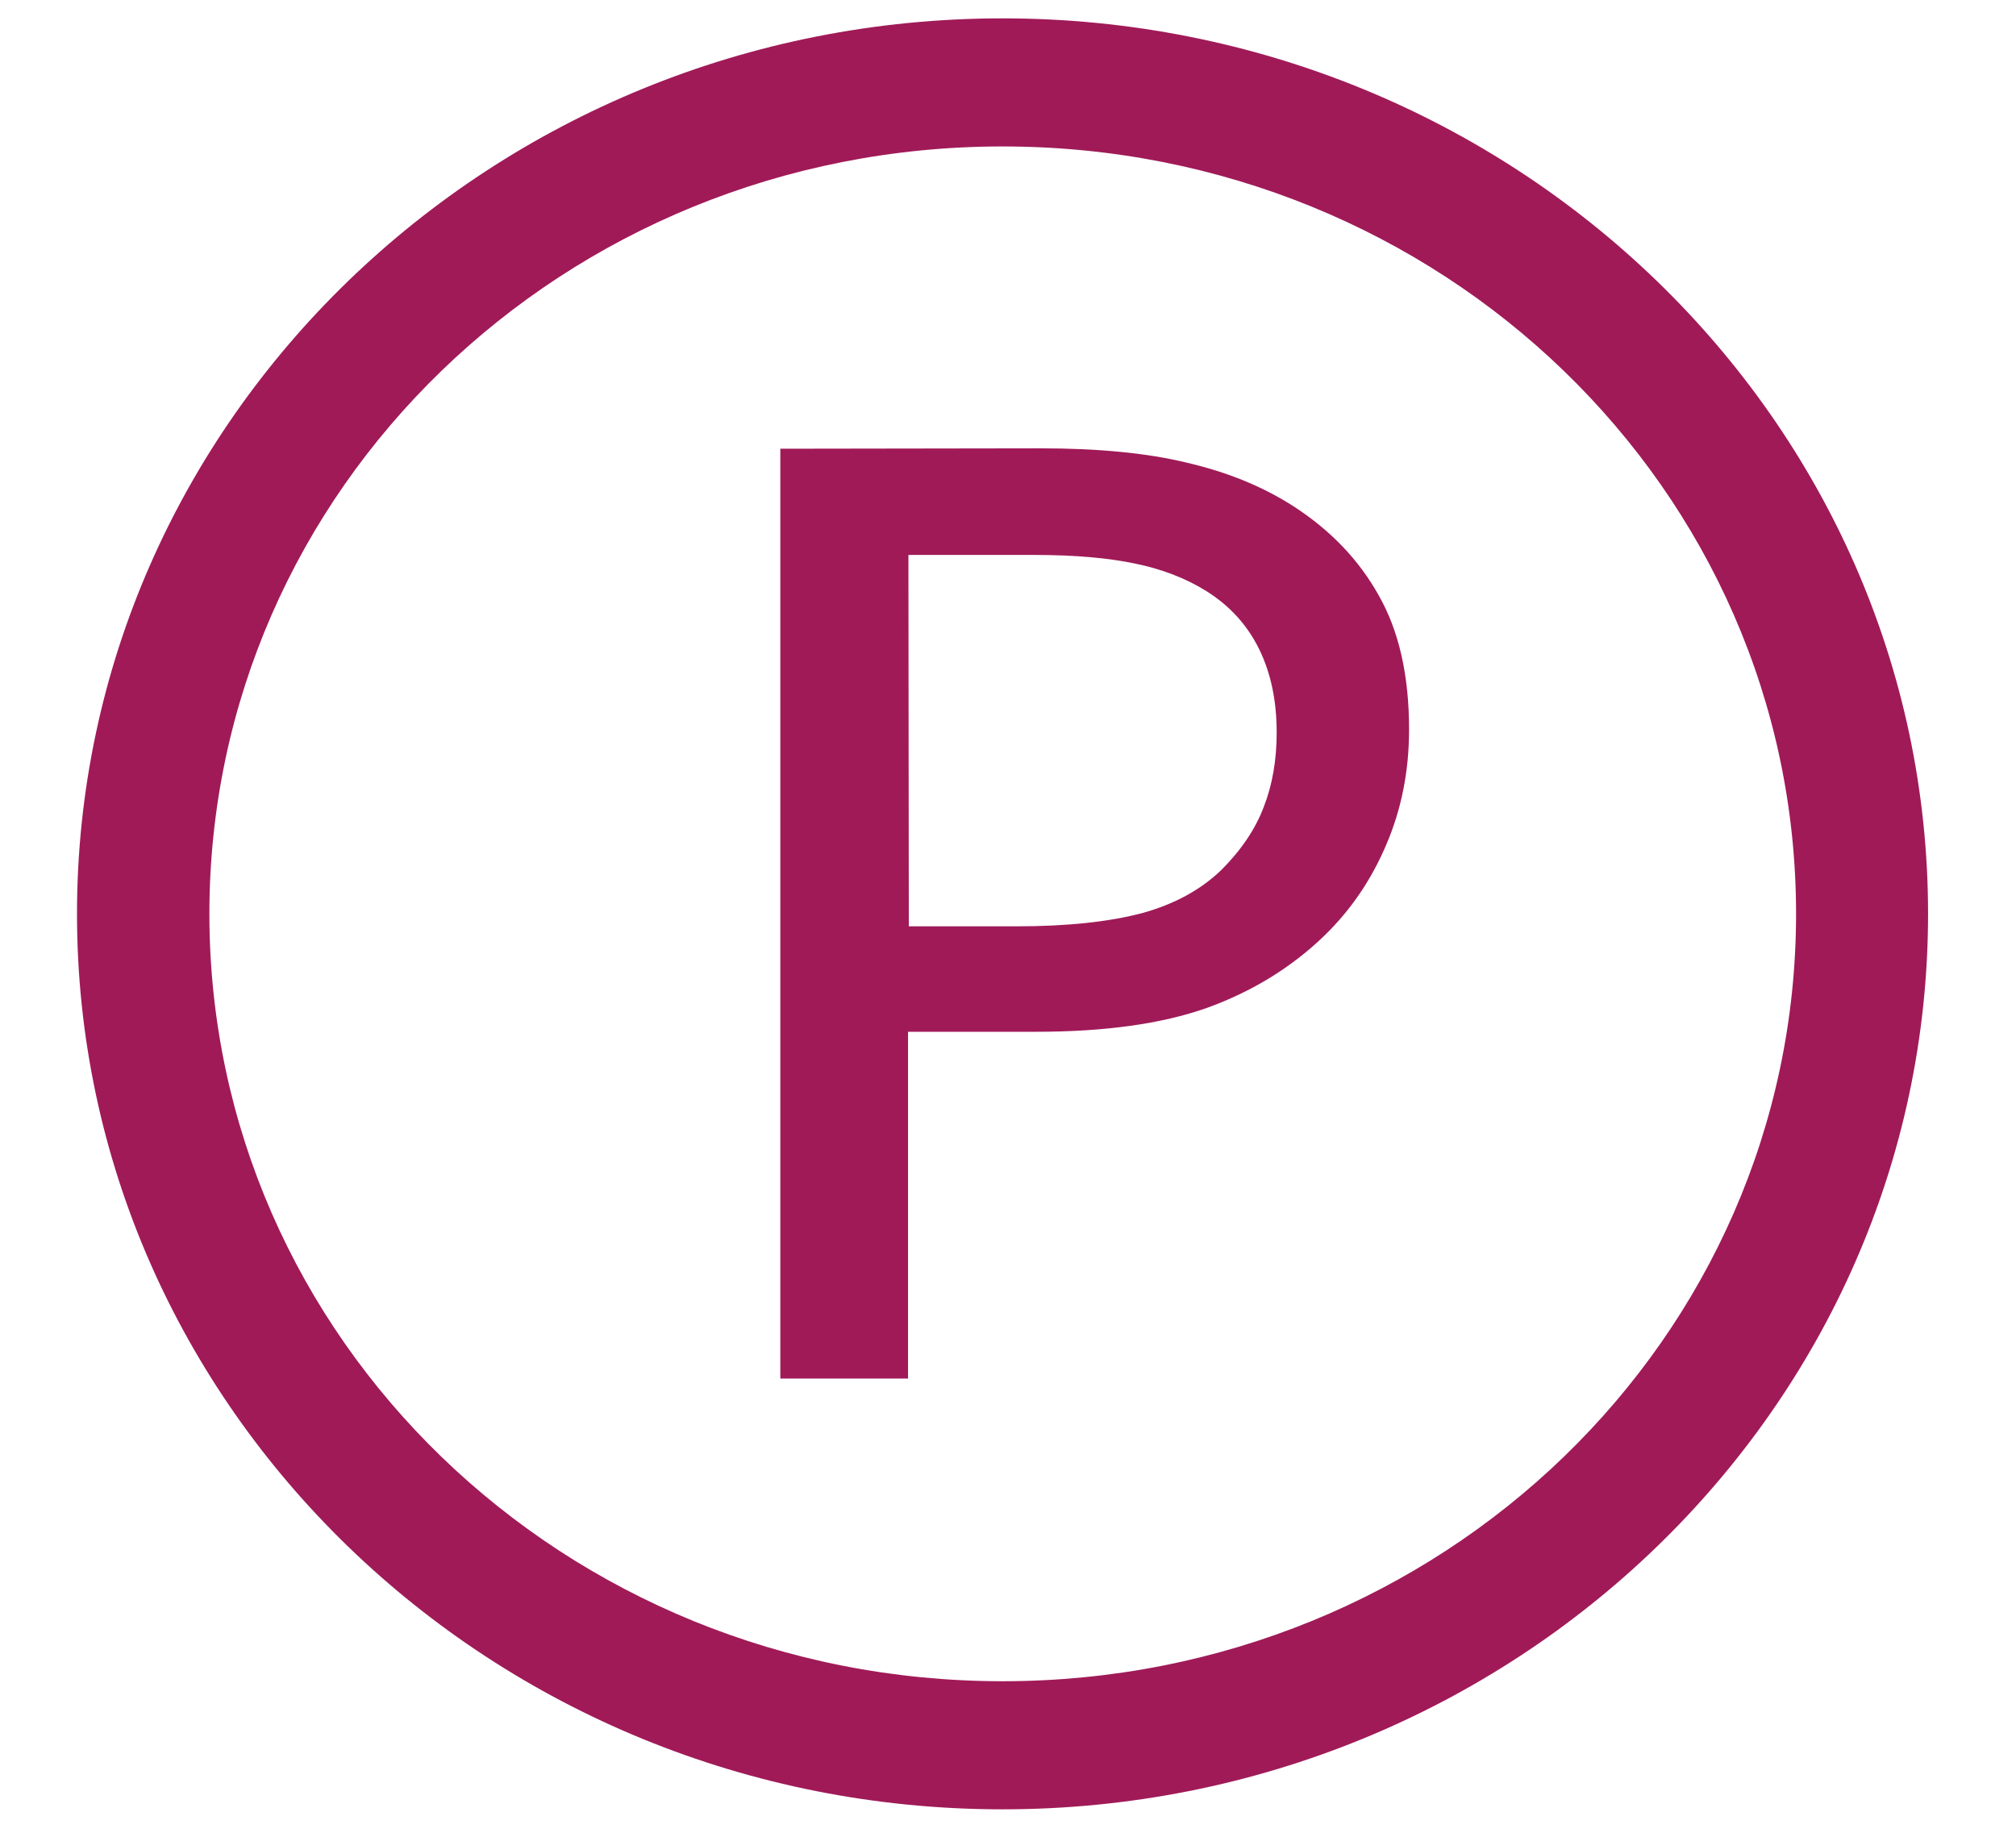
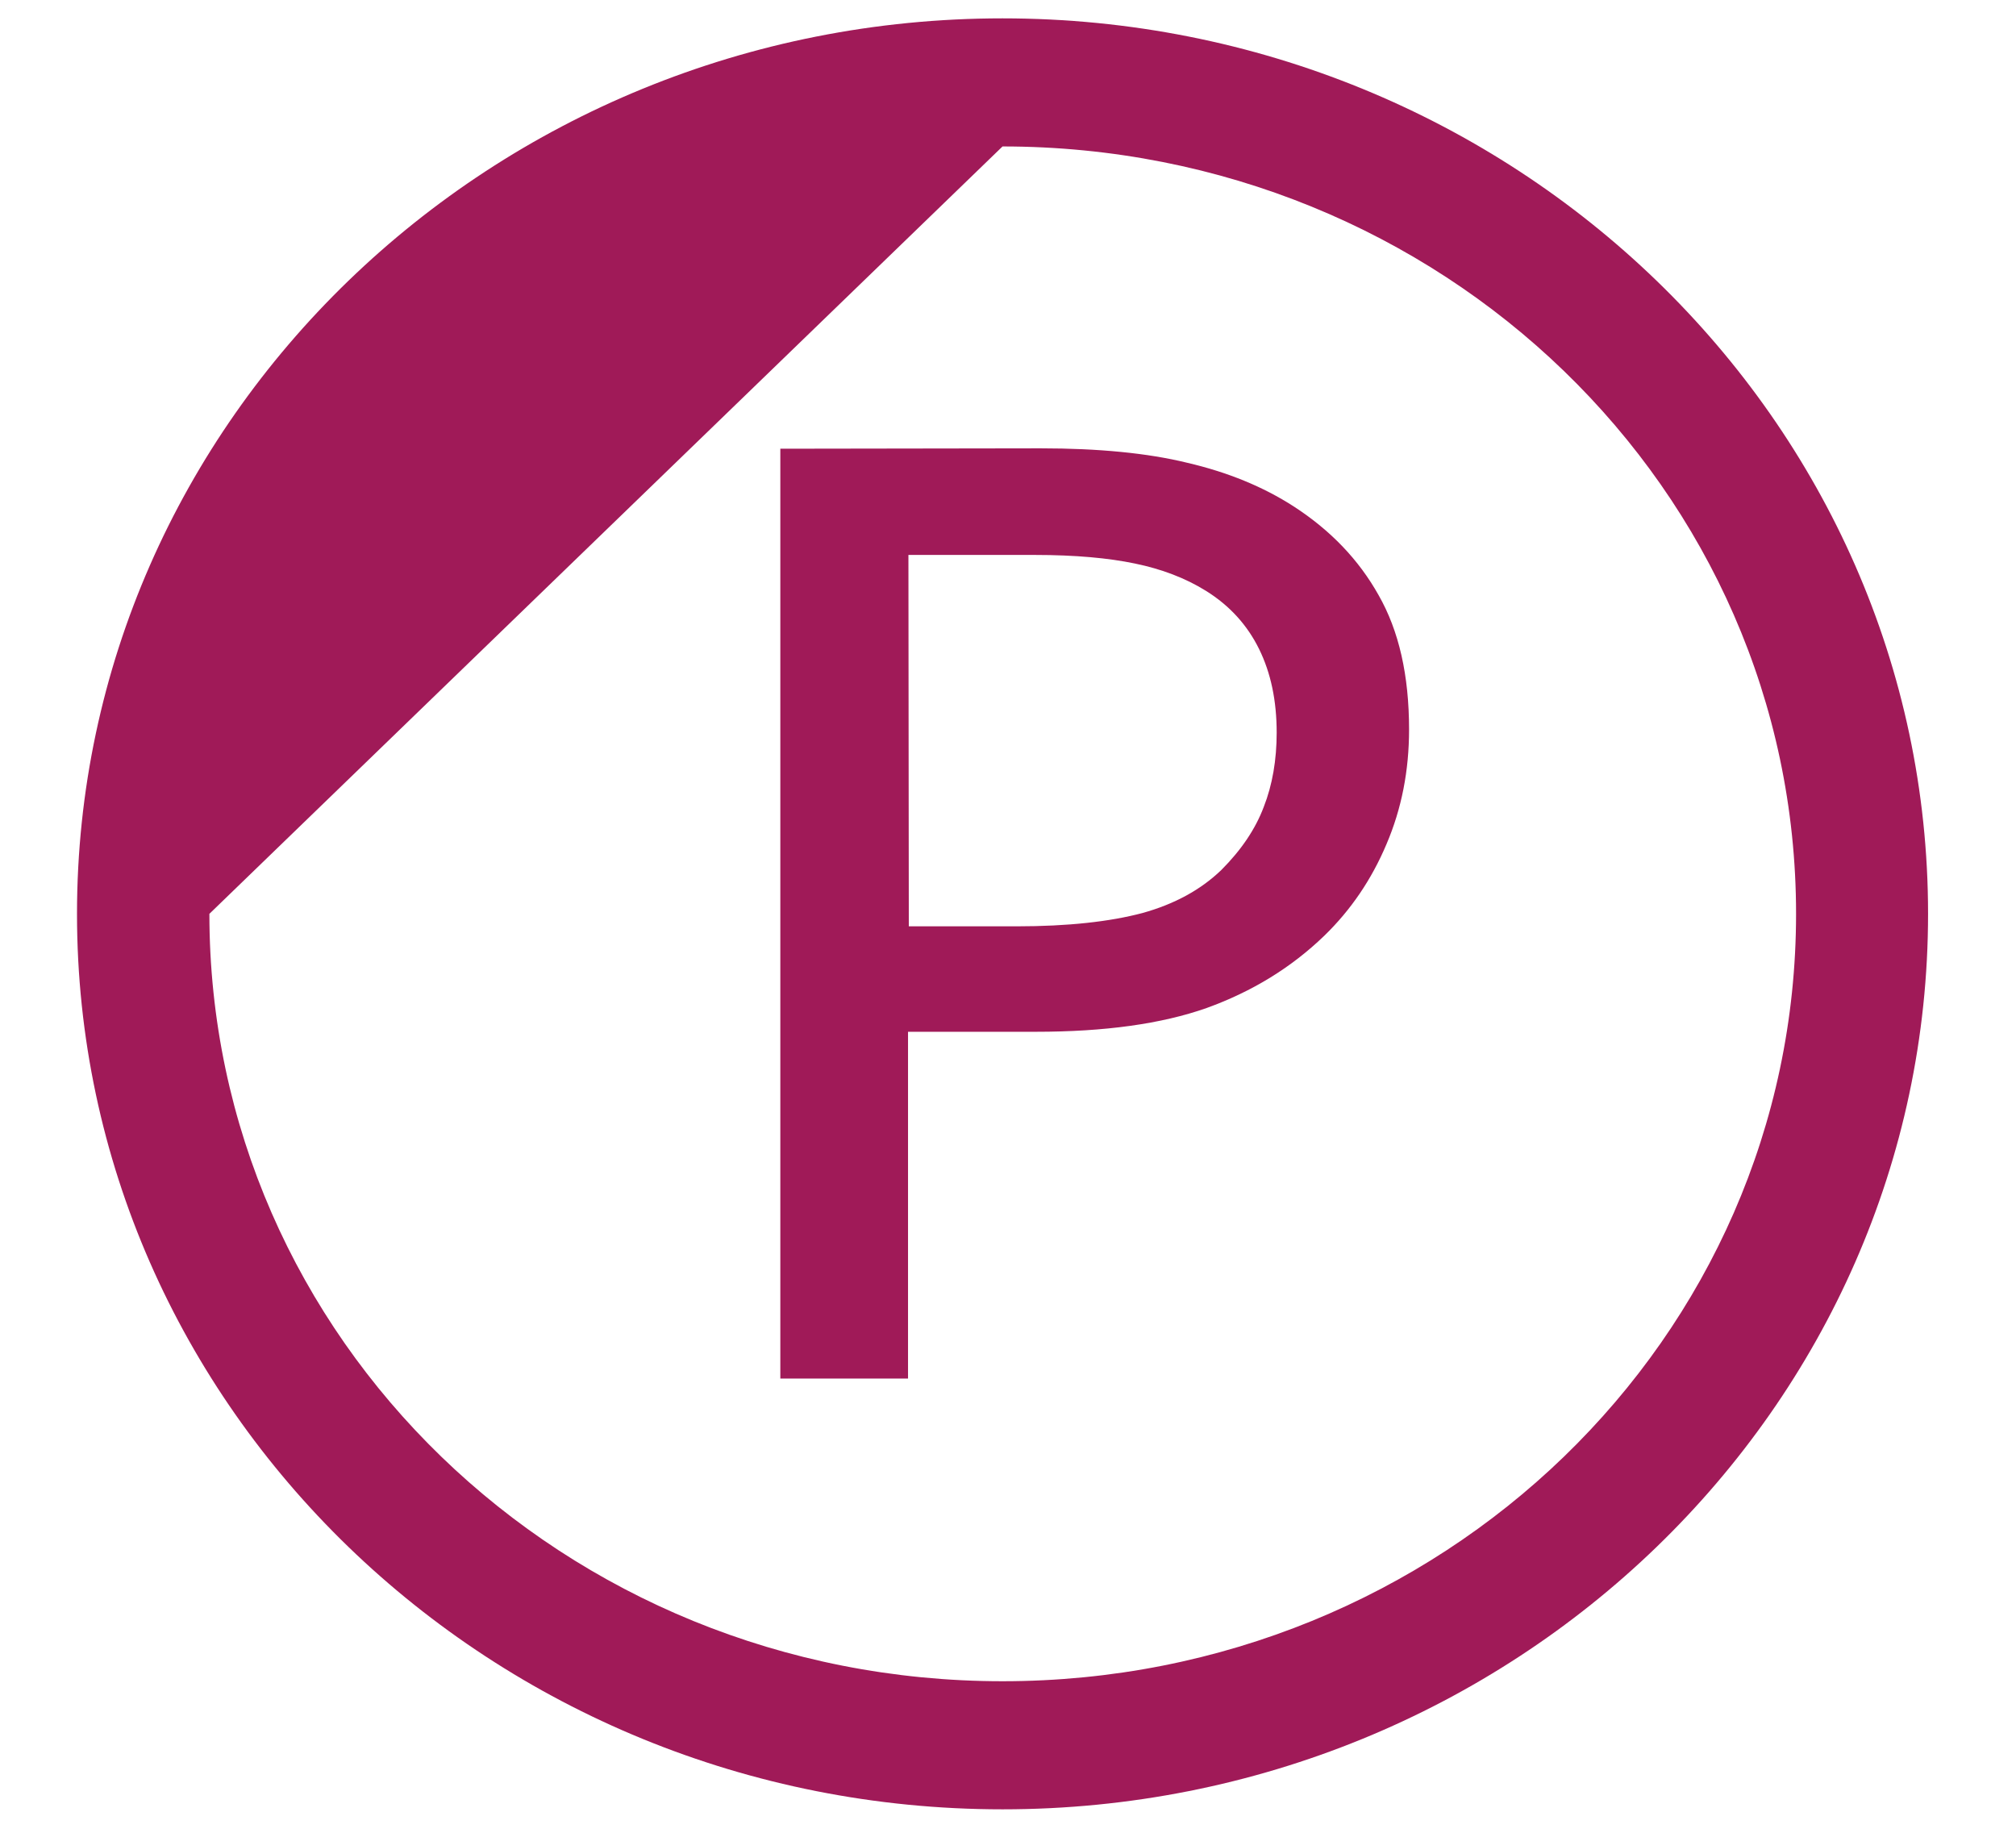
<svg xmlns="http://www.w3.org/2000/svg" version="1.1" id="Layer_1" x="0px" y="0px" viewBox="0 0 51.52 46.93" style="enable-background:new 0 0 51.52 46.93;" xml:space="preserve" height="34.545" width="38">
  <style type="text/css">
	.st0{fill:#A01A58;}
	.st1{fill:#FFFFFF;}
	.st2{fill-rule:evenodd;clip-rule:evenodd;fill:#FFFFFF;}
	.st3{fill:none;stroke:#A01A58;stroke-miterlimit:10;}
</style>
-   <path class="st0" d="M25.62,0.47c-13.07,0-23.7,10.28-23.7,22.93s10.63,22.93,23.7,22.93s23.7-10.28,23.7-22.93  S38.69,0.47,25.62,0.47z M25.62,3.75c11.24,0,20.32,8.78,20.32,19.65s-9.08,19.65-20.32,19.65S5.31,34.27,5.31,23.4  S14.38,3.75,25.62,3.75z M19.93,11.49v23.81h3.27l0-8.88h3.27c1.76,0,3.22-0.2,4.38-0.61c1.16-0.42,2.16-1.03,3.01-1.85  c0.68-0.66,1.21-1.44,1.59-2.34c0.39-0.91,0.58-1.89,0.58-2.94c0-1.39-0.26-2.53-0.78-3.44c-0.51-0.91-1.23-1.66-2.17-2.27  c-0.79-0.51-1.7-0.88-2.73-1.12c-1.02-0.25-2.28-0.37-3.75-0.37L19.93,11.49z M23.21,14.21h3.24c1.04,0,1.89,0.08,2.56,0.22  c0.68,0.14,1.29,0.37,1.82,0.7c0.61,0.38,1.06,0.88,1.36,1.49c0.3,0.61,0.45,1.32,0.45,2.14c0,0.7-0.11,1.34-0.33,1.9  c-0.21,0.56-0.57,1.1-1.09,1.62c-0.52,0.5-1.19,0.87-2.02,1.1c-0.83,0.22-1.9,0.34-3.22,0.34h-2.76L23.21,14.21z" />
+   <path class="st0" d="M25.62,0.47c-13.07,0-23.7,10.28-23.7,22.93s10.63,22.93,23.7,22.93s23.7-10.28,23.7-22.93  S38.69,0.47,25.62,0.47z M25.62,3.75c11.24,0,20.32,8.78,20.32,19.65s-9.08,19.65-20.32,19.65S5.31,34.27,5.31,23.4  z M19.93,11.49v23.81h3.27l0-8.88h3.27c1.76,0,3.22-0.2,4.38-0.61c1.16-0.42,2.16-1.03,3.01-1.85  c0.68-0.66,1.21-1.44,1.59-2.34c0.39-0.91,0.58-1.89,0.58-2.94c0-1.39-0.26-2.53-0.78-3.44c-0.51-0.91-1.23-1.66-2.17-2.27  c-0.79-0.51-1.7-0.88-2.73-1.12c-1.02-0.25-2.28-0.37-3.75-0.37L19.93,11.49z M23.21,14.21h3.24c1.04,0,1.89,0.08,2.56,0.22  c0.68,0.14,1.29,0.37,1.82,0.7c0.61,0.38,1.06,0.88,1.36,1.49c0.3,0.61,0.45,1.32,0.45,2.14c0,0.7-0.11,1.34-0.33,1.9  c-0.21,0.56-0.57,1.1-1.09,1.62c-0.52,0.5-1.19,0.87-2.02,1.1c-0.83,0.22-1.9,0.34-3.22,0.34h-2.76L23.21,14.21z" />
</svg>